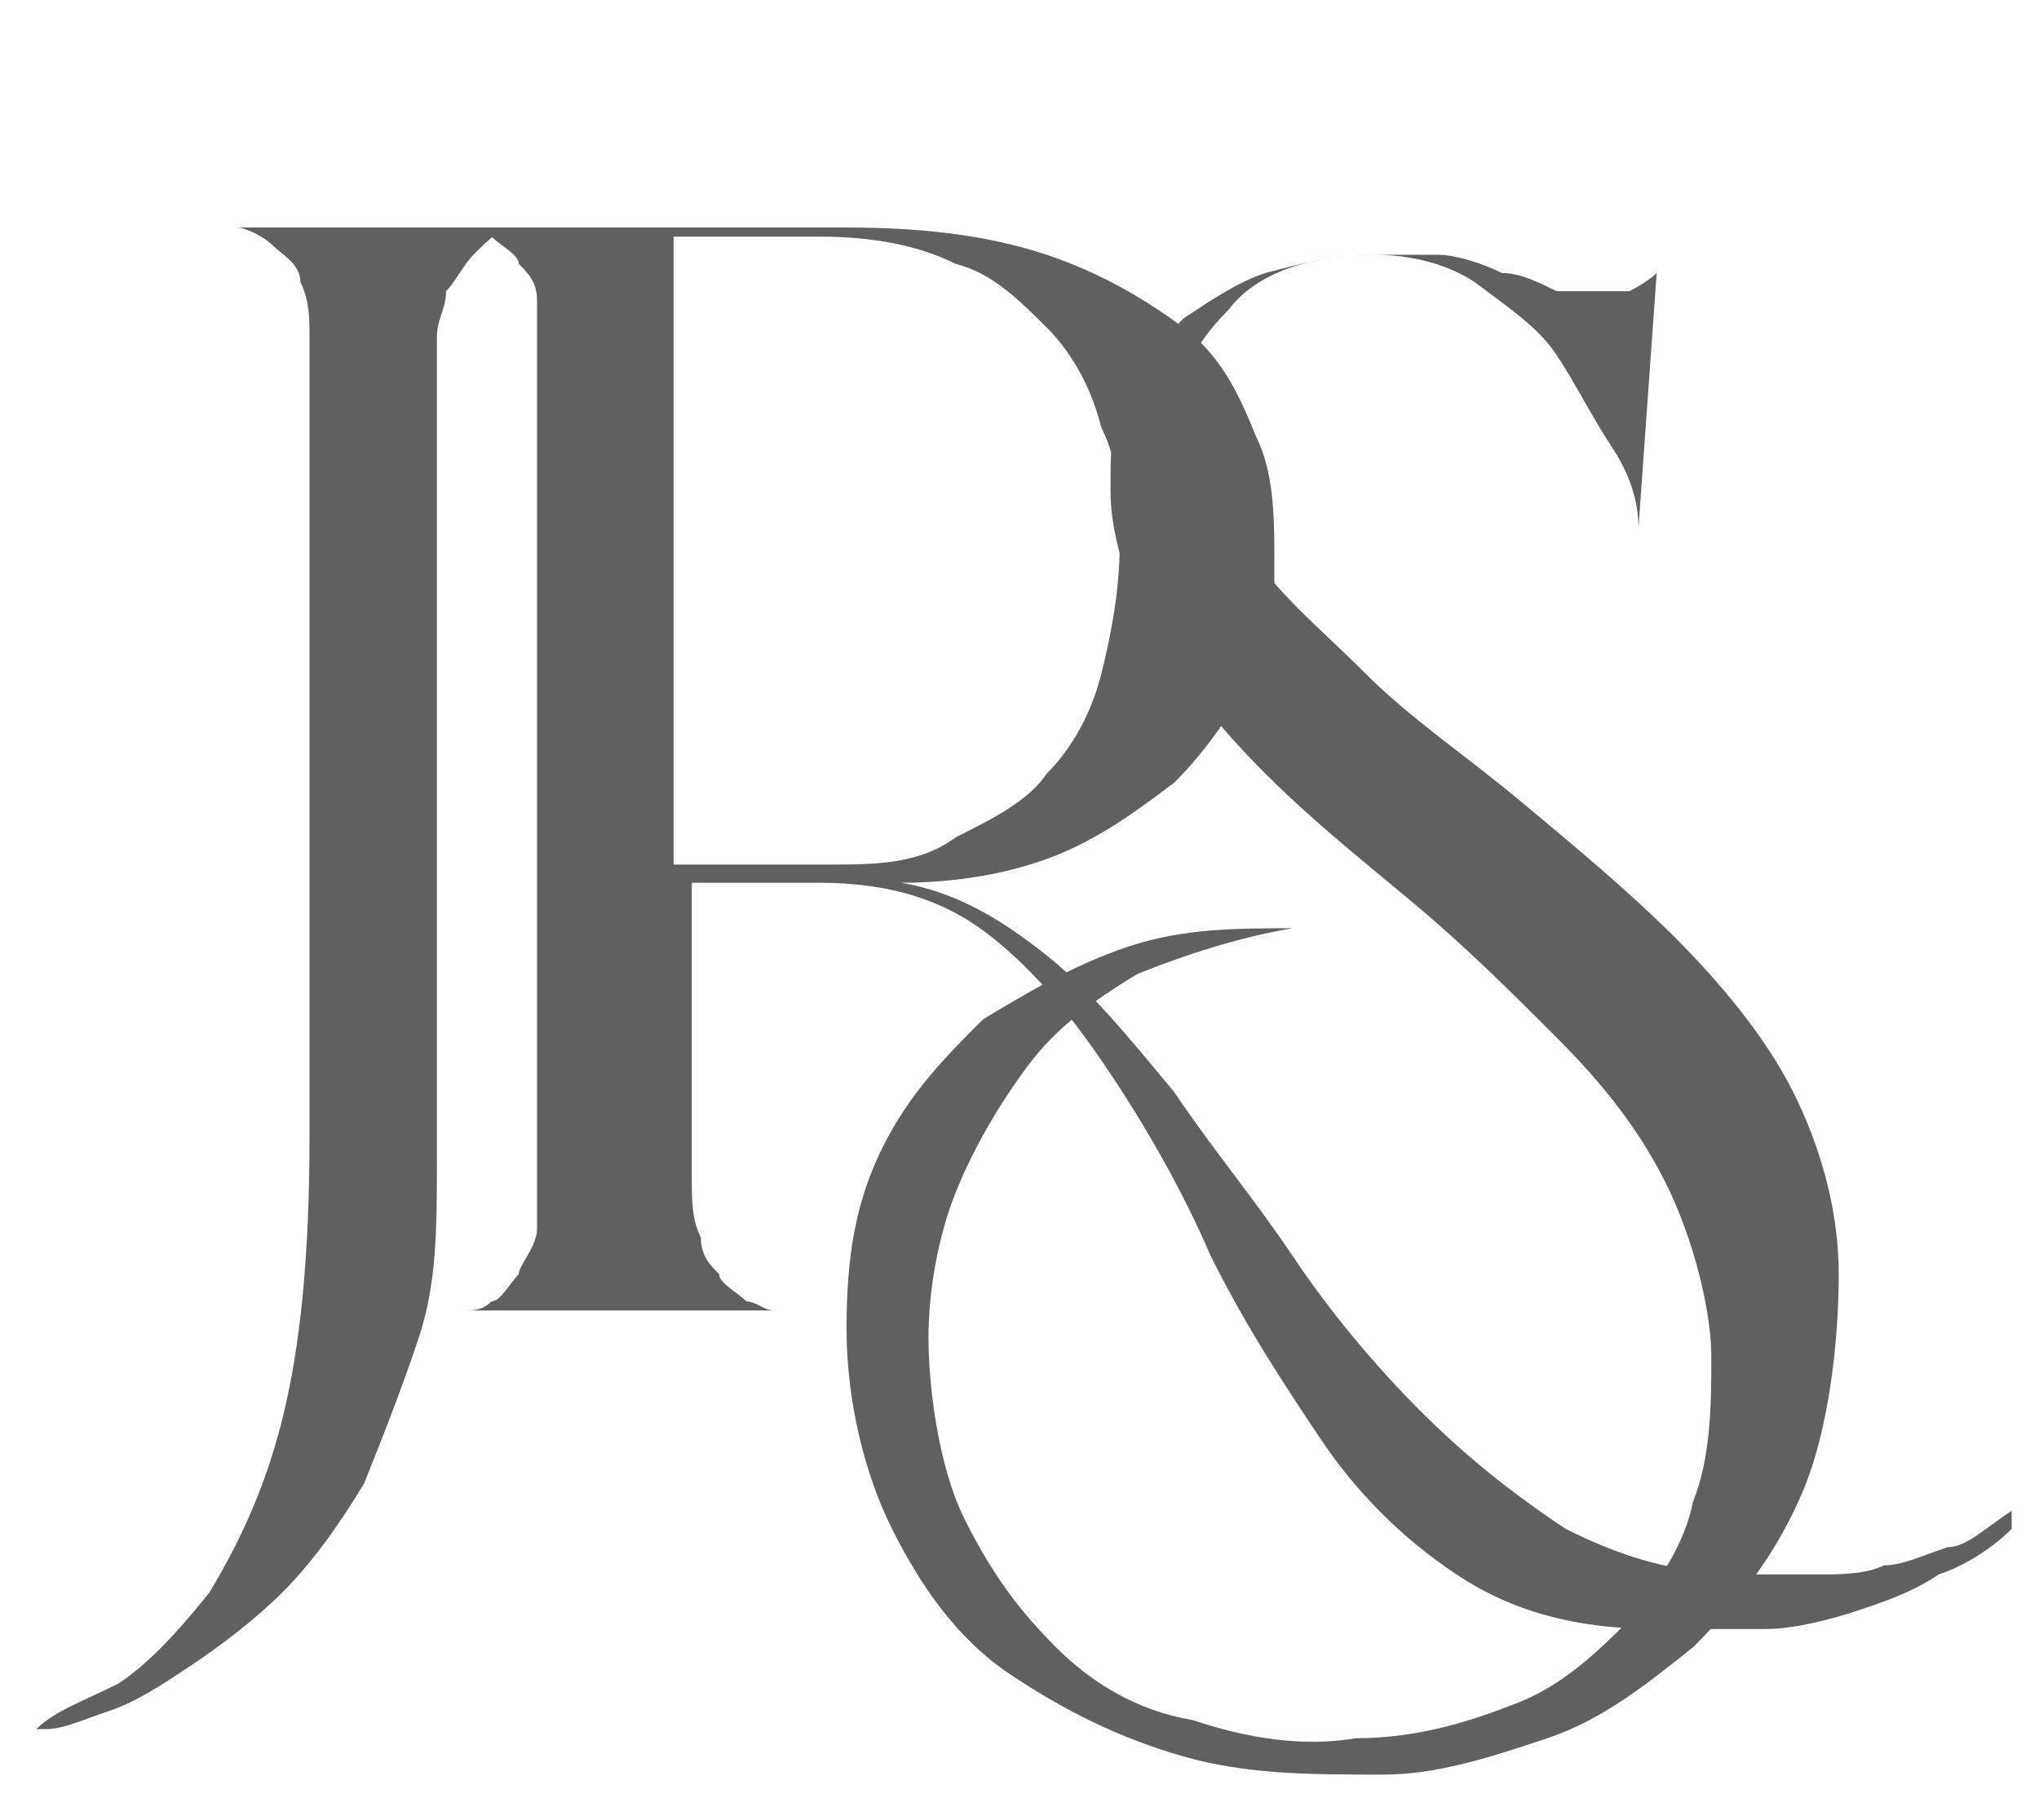
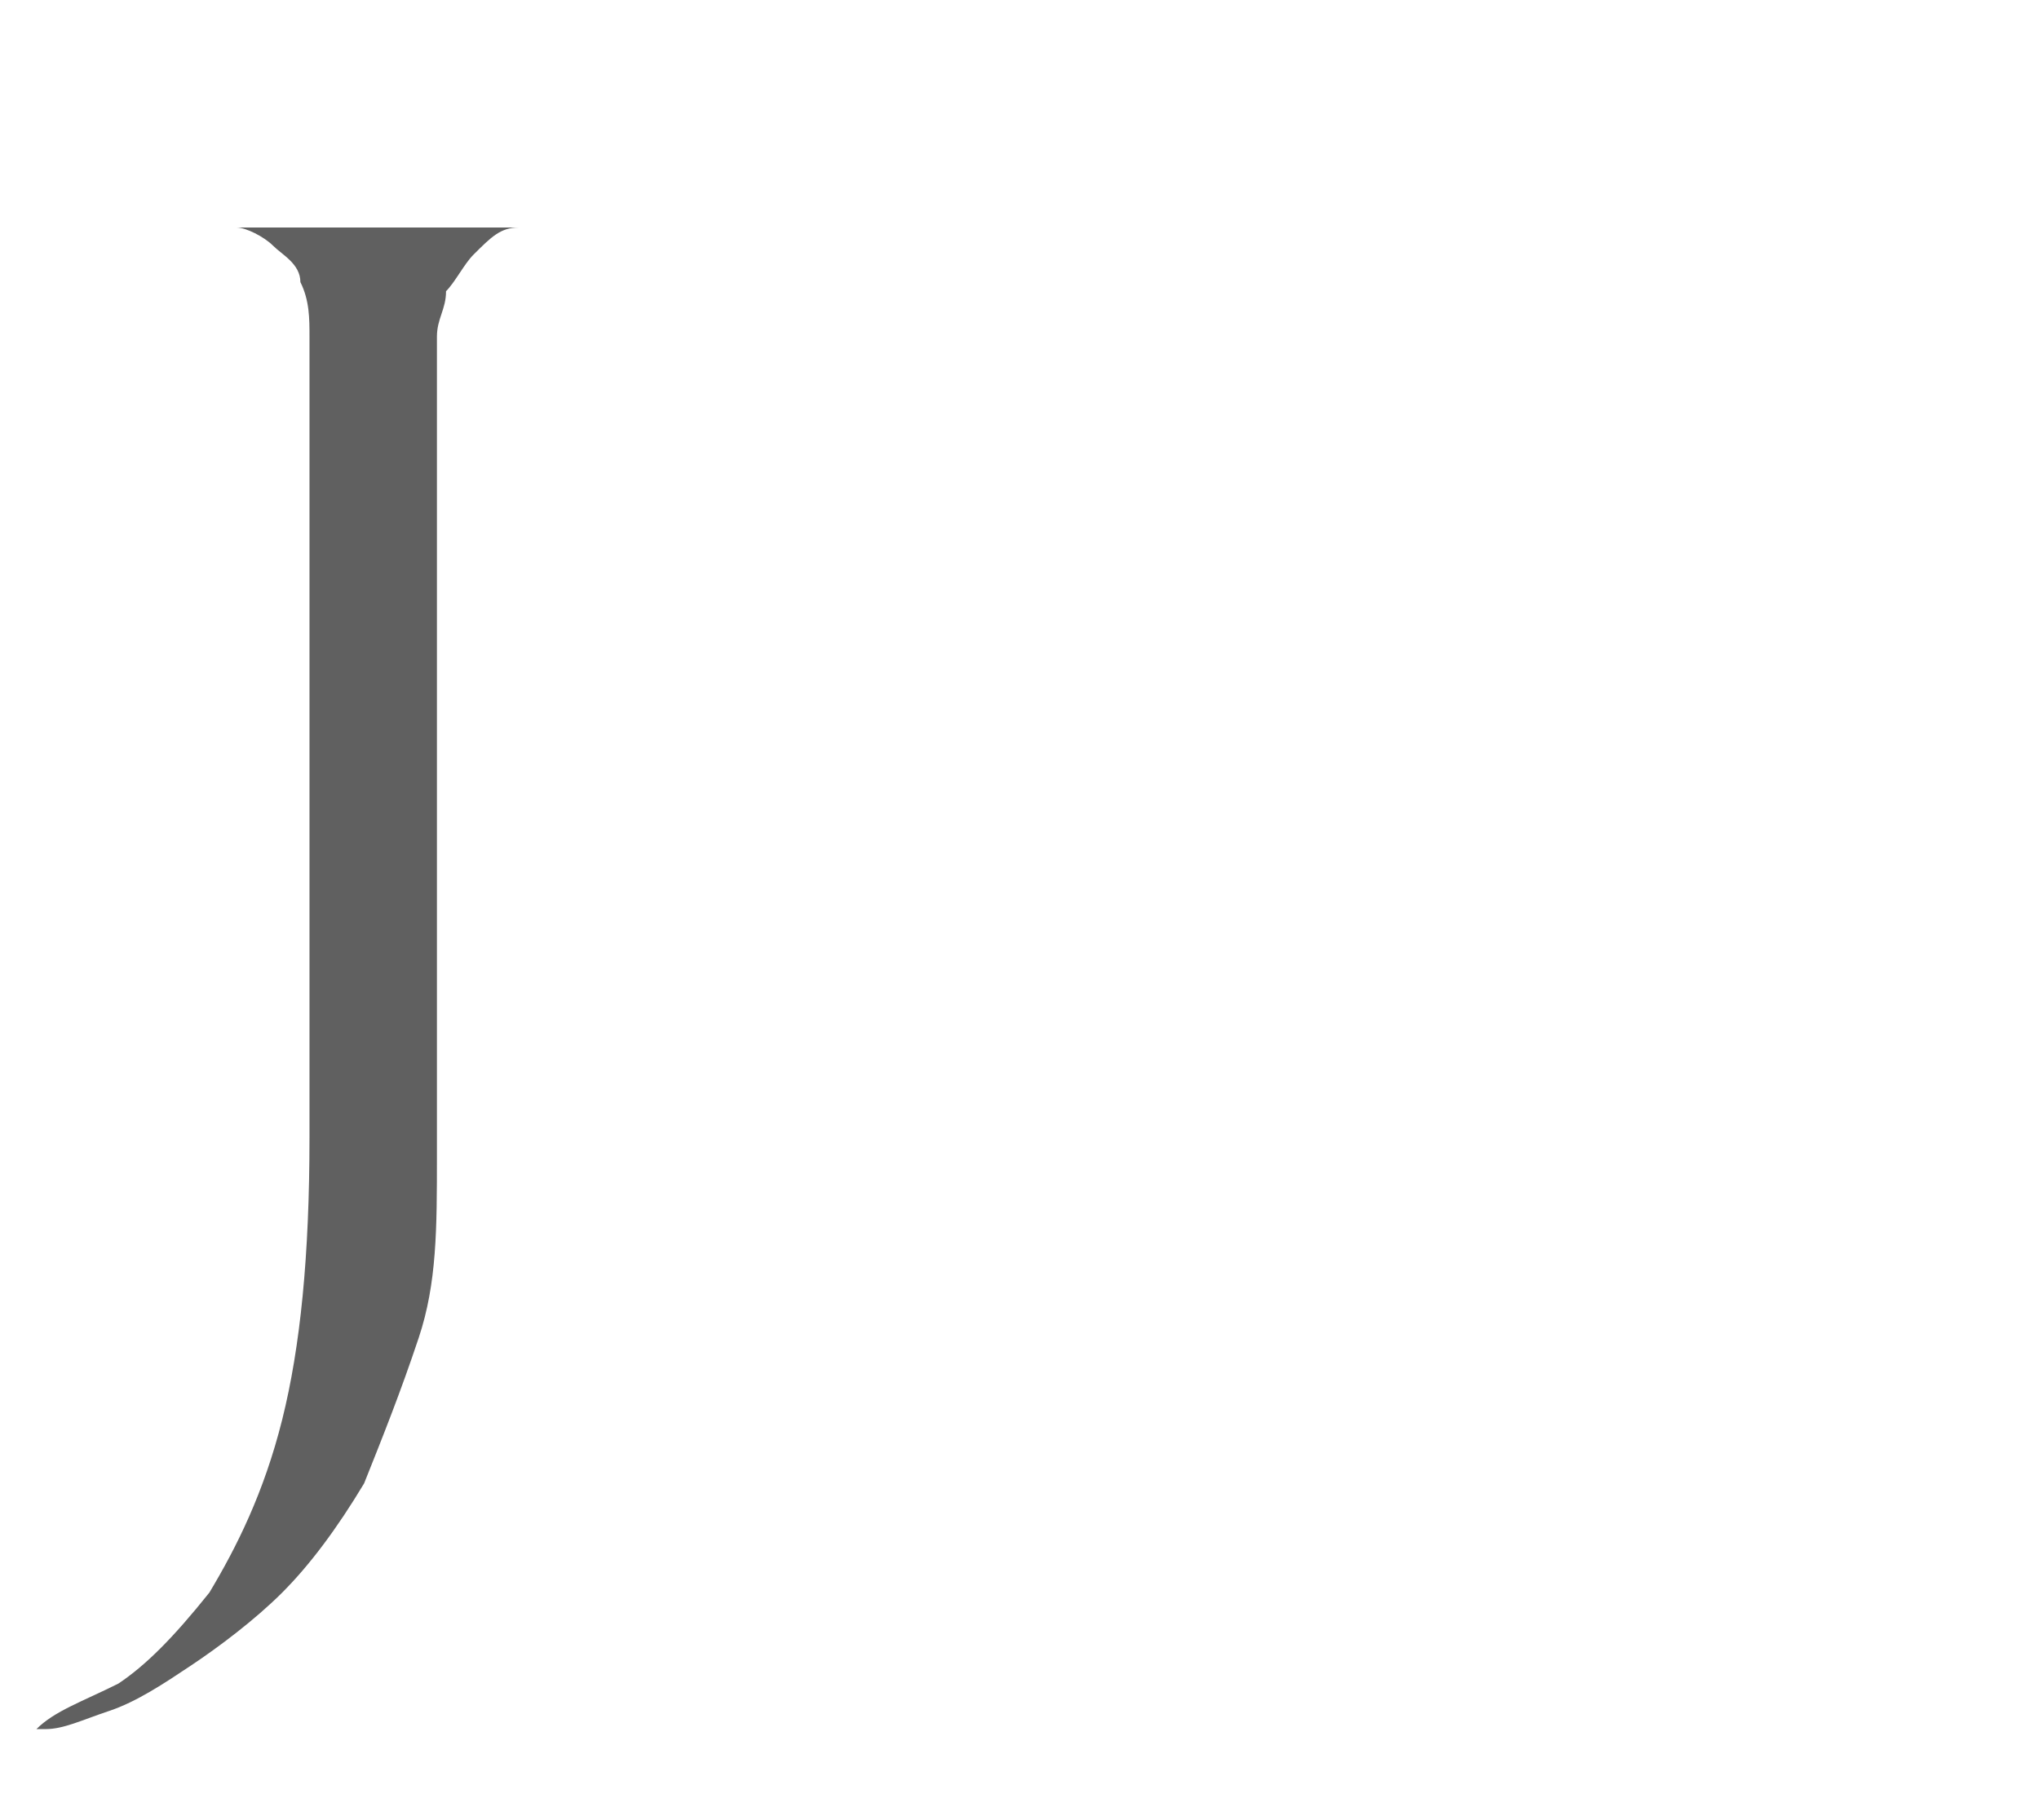
<svg xmlns="http://www.w3.org/2000/svg" id="Layer_1" version="1.1" viewBox="0 0 22.4 20">
  <defs>
    <style>
      .st0 {
        fill: #606060;
      }
    </style>
  </defs>
  <path class="st0" d="M5.7,2.5c-.2,0-.3.1-.5.3-.1.1-.2.3-.3.4,0,.2-.1.3-.1.5,0,.2,0,.4,0,.7v8.3c0,.8,0,1.4-.2,2-.2.6-.4,1.1-.6,1.6-.3.5-.6.9-.9,1.2-.3.3-.7.6-1,.8-.3.2-.6.4-.9.5-.3.1-.5.2-.7.2H.4c.2-.2.5-.3.9-.5.3-.2.6-.5,1-1,.3-.5.6-1.1.8-1.9.2-.8.3-1.8.3-3.1V4.4c0-.3,0-.5,0-.7,0-.2,0-.4-.1-.6,0-.2-.2-.3-.3-.4-.1-.1-.3-.2-.4-.2h3.3Z" />
-   <path class="st0" d="M5.1,14.4c.1,0,.2,0,.3-.1.1,0,.2-.2.3-.3,0-.1.2-.3.2-.5,0-.2,0-.4,0-.7V3.9c0-.3,0-.5,0-.6,0-.2-.1-.3-.2-.4,0-.1-.2-.2-.3-.3-.1,0-.2-.1-.3-.1h4.2c.9,0,1.6.1,2.2.3.6.2,1.1.5,1.5.8.4.3.6.7.8,1.2.2.4.2.9.2,1.4s0,.9-.3,1.3c-.2.4-.5.8-.8,1.1-.4.3-.8.6-1.3.8-.5.2-1.1.3-1.7.3.6.1,1.1.4,1.6.8.5.4.9.9,1.4,1.5.4.6.9,1.2,1.3,1.8.4.6.9,1.2,1.4,1.7.5.5,1,.9,1.6,1.3.6.3,1.2.5,2,.5.3,0,.5,0,.8,0,.2,0,.5,0,.7-.1.2,0,.4-.1.7-.2.2,0,.4-.2.7-.4v.2c-.2.2-.5.4-.8.5-.3.2-.6.3-.9.4-.3.1-.7.2-1,.2s-.8,0-1.2,0c-.9,0-1.6-.2-2.2-.6-.6-.4-1.1-.9-1.5-1.5-.4-.6-.8-1.2-1.2-2-.3-.7-.7-1.4-1.1-2-.4-.6-.8-1.1-1.3-1.5-.5-.4-1.1-.6-1.9-.6h-1.4v3.2c0,.3,0,.5.1.7,0,.2.1.3.2.4,0,.1.2.2.3.3.1,0,.2.1.3.1h-3.3ZM9.1,9.5c.5,0,1,0,1.4-.3.4-.2.8-.4,1-.7.3-.3.5-.7.6-1.1.1-.4.2-.9.2-1.4s0-.9-.2-1.3c-.1-.4-.3-.8-.6-1.1-.3-.3-.6-.6-1-.7-.4-.2-.9-.3-1.5-.3h-1.6v6.9h1.6Z" />
-   <path class="st0" d="M13.2,4.5c0,.5.2,1,.5,1.5.3.5.8.9,1.3,1.4.5.5,1.1.9,1.7,1.4.6.5,1.2,1,1.7,1.5.5.5,1,1.1,1.3,1.7.3.6.5,1.3.5,2s-.1,1.7-.4,2.4c-.3.7-.7,1.2-1.2,1.7-.5.4-1,.8-1.6,1-.6.2-1.2.4-1.8.4-.8,0-1.5,0-2.2-.2-.7-.2-1.3-.5-1.9-.9-.6-.4-1-1-1.3-1.6-.3-.6-.5-1.4-.5-2.2s.1-1.4.4-2c.3-.6.7-1,1.1-1.4.5-.3,1-.6,1.6-.8.6-.2,1.2-.2,1.8-.2h0c-.6.1-1.2.3-1.7.5-.5.3-.9.6-1.2,1-.3.4-.6.9-.8,1.4-.2.5-.3,1.1-.3,1.6s.1,1.4.4,2c.3.6.6,1,1,1.4.4.4.9.7,1.5.8.6.2,1.2.3,1.8.2.7,0,1.3-.2,1.8-.4.5-.2.9-.6,1.2-.9.3-.4.6-.8.7-1.3.2-.5.2-1.1.2-1.6s-.2-1.3-.5-1.9c-.3-.6-.7-1.1-1.2-1.6-.5-.5-1-1-1.6-1.5-.6-.5-1.1-.9-1.6-1.4-.5-.5-.9-1-1.2-1.5-.3-.5-.5-1.1-.5-1.6s0-.8.2-1.1c.2-.3.4-.6.6-.8.3-.2.6-.4.9-.5.4-.1.7-.2,1.2-.2s.5,0,.7,0c.2,0,.5.1.7.2.2,0,.4.1.6.2.2,0,.4,0,.5,0s.2,0,.3,0c0,0,.2-.1.3-.2l-.2,2.8c0-.3-.1-.6-.3-.9-.2-.3-.4-.7-.6-1-.2-.3-.5-.5-.9-.8-.3-.2-.7-.3-1.1-.3-.7,0-1.3.2-1.6.6-.4.4-.6.8-.6,1.4Z" />
</svg>